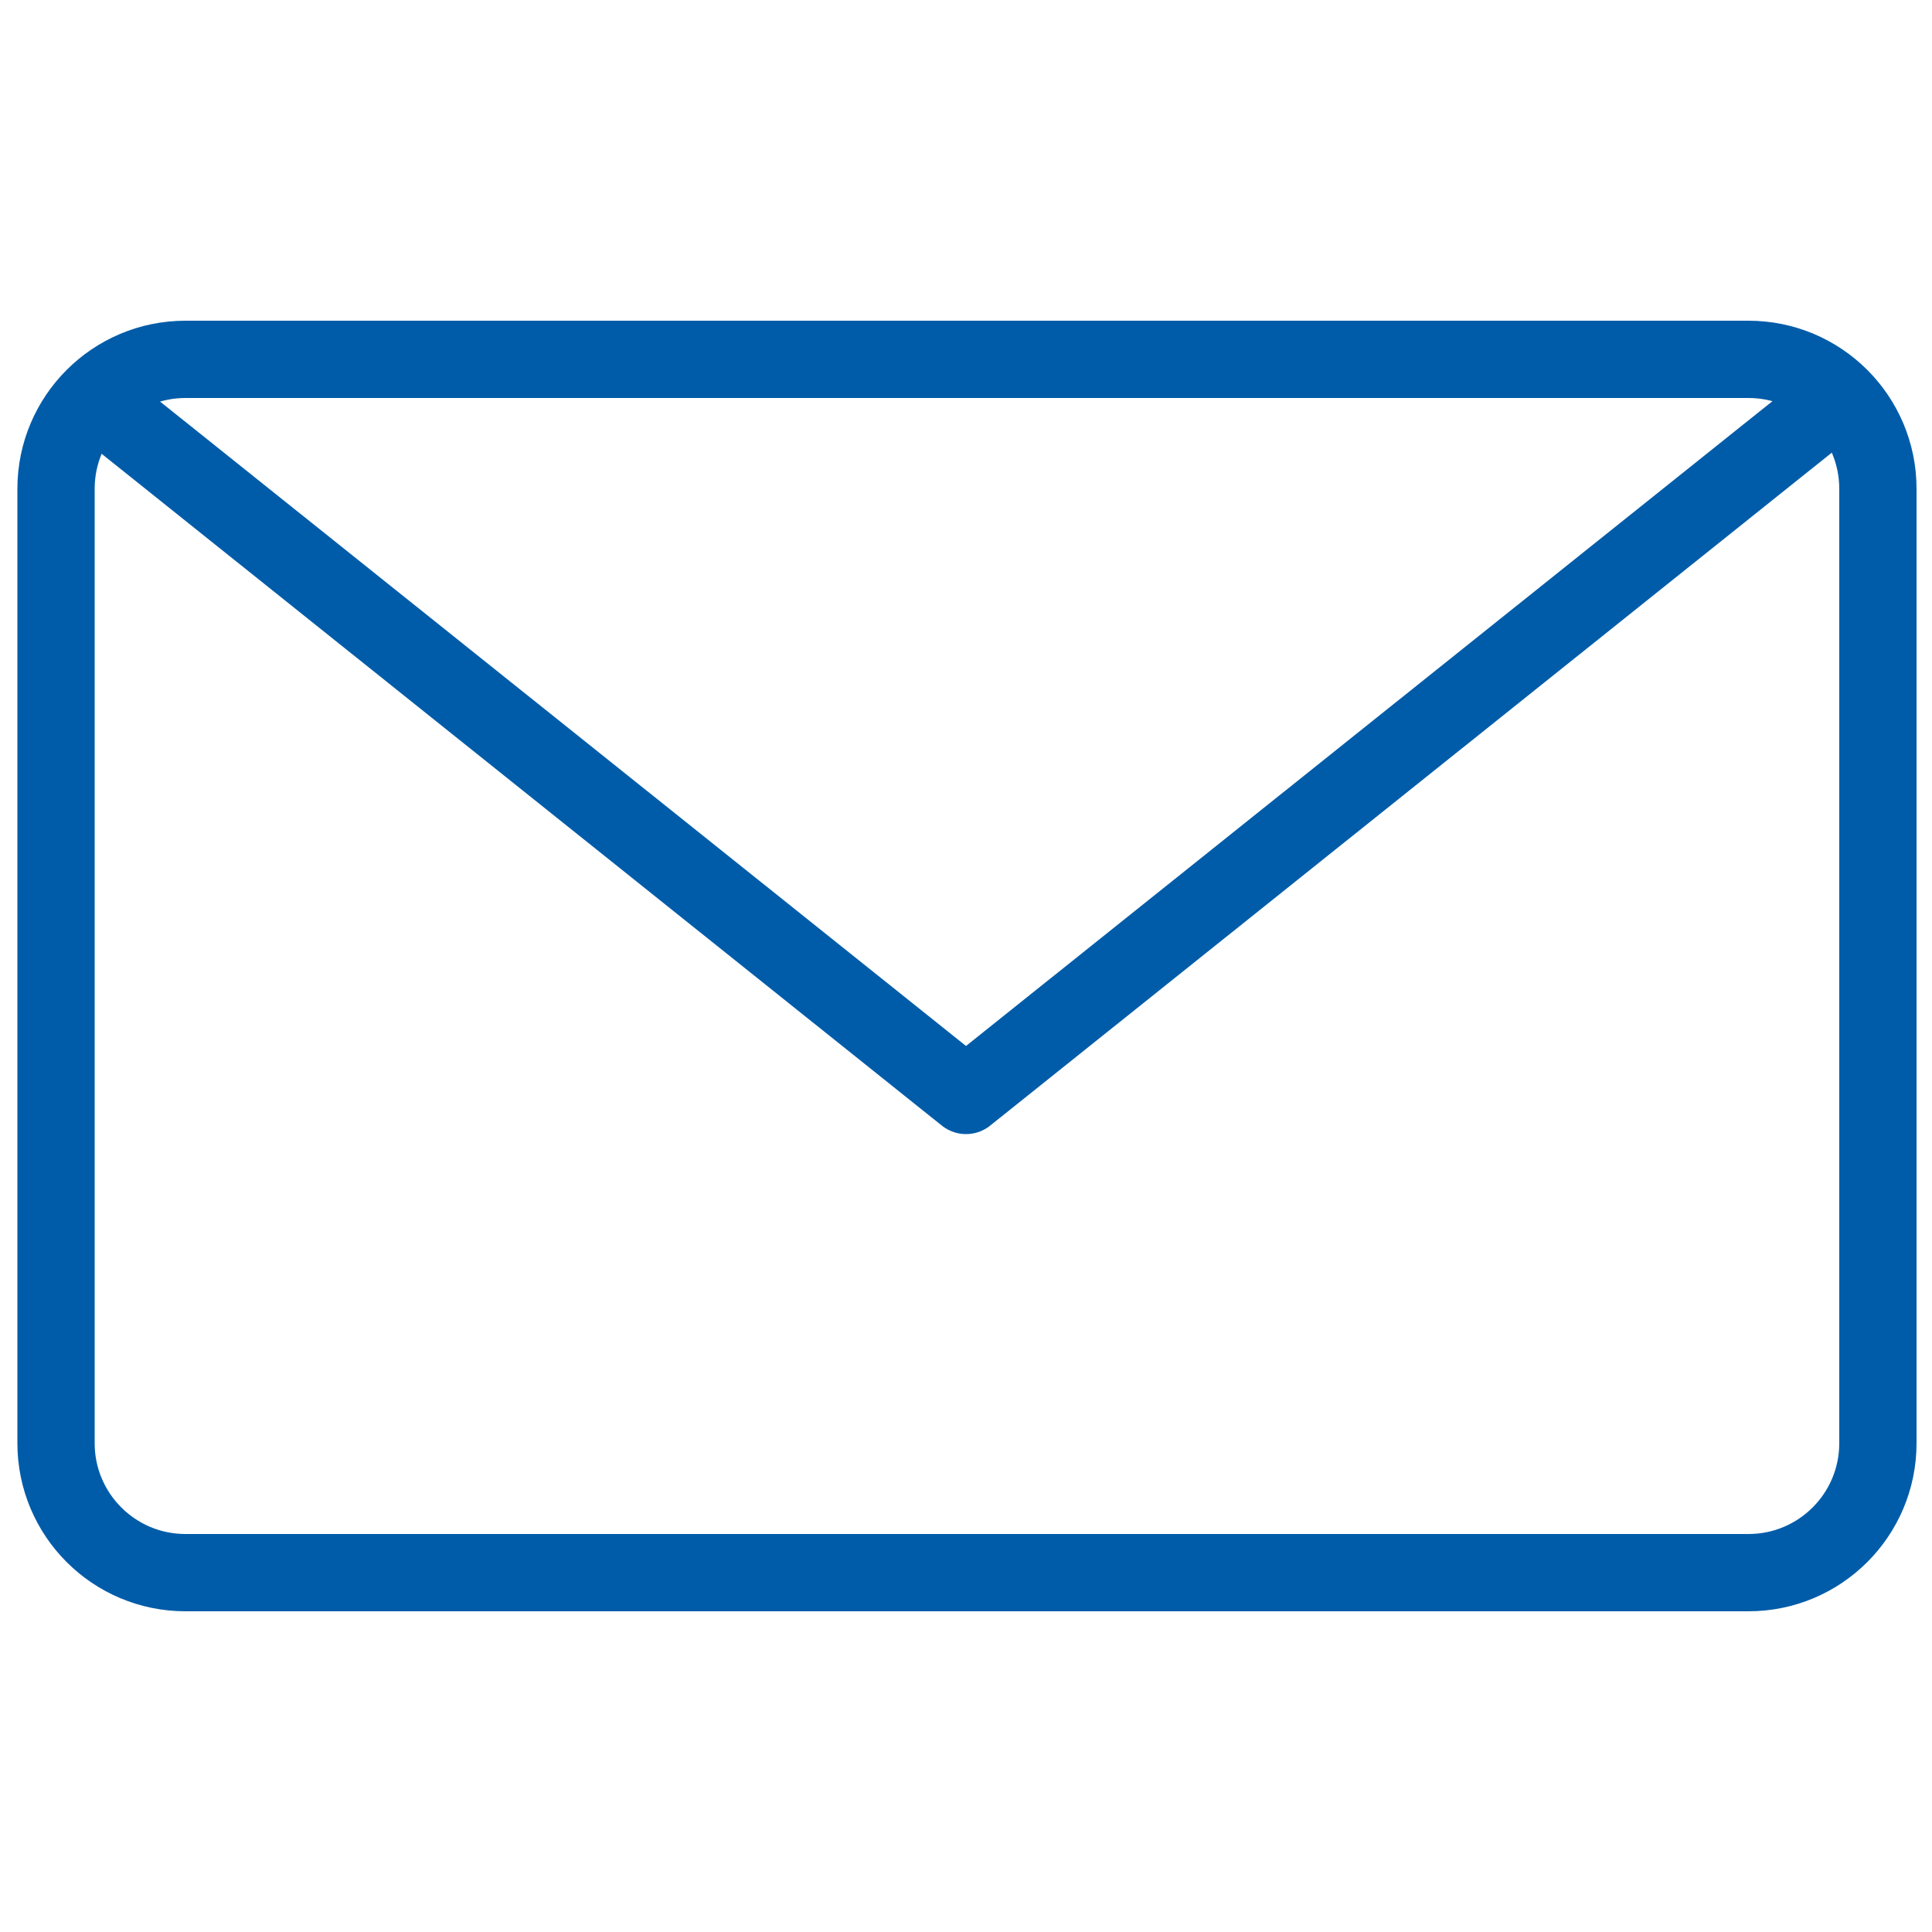
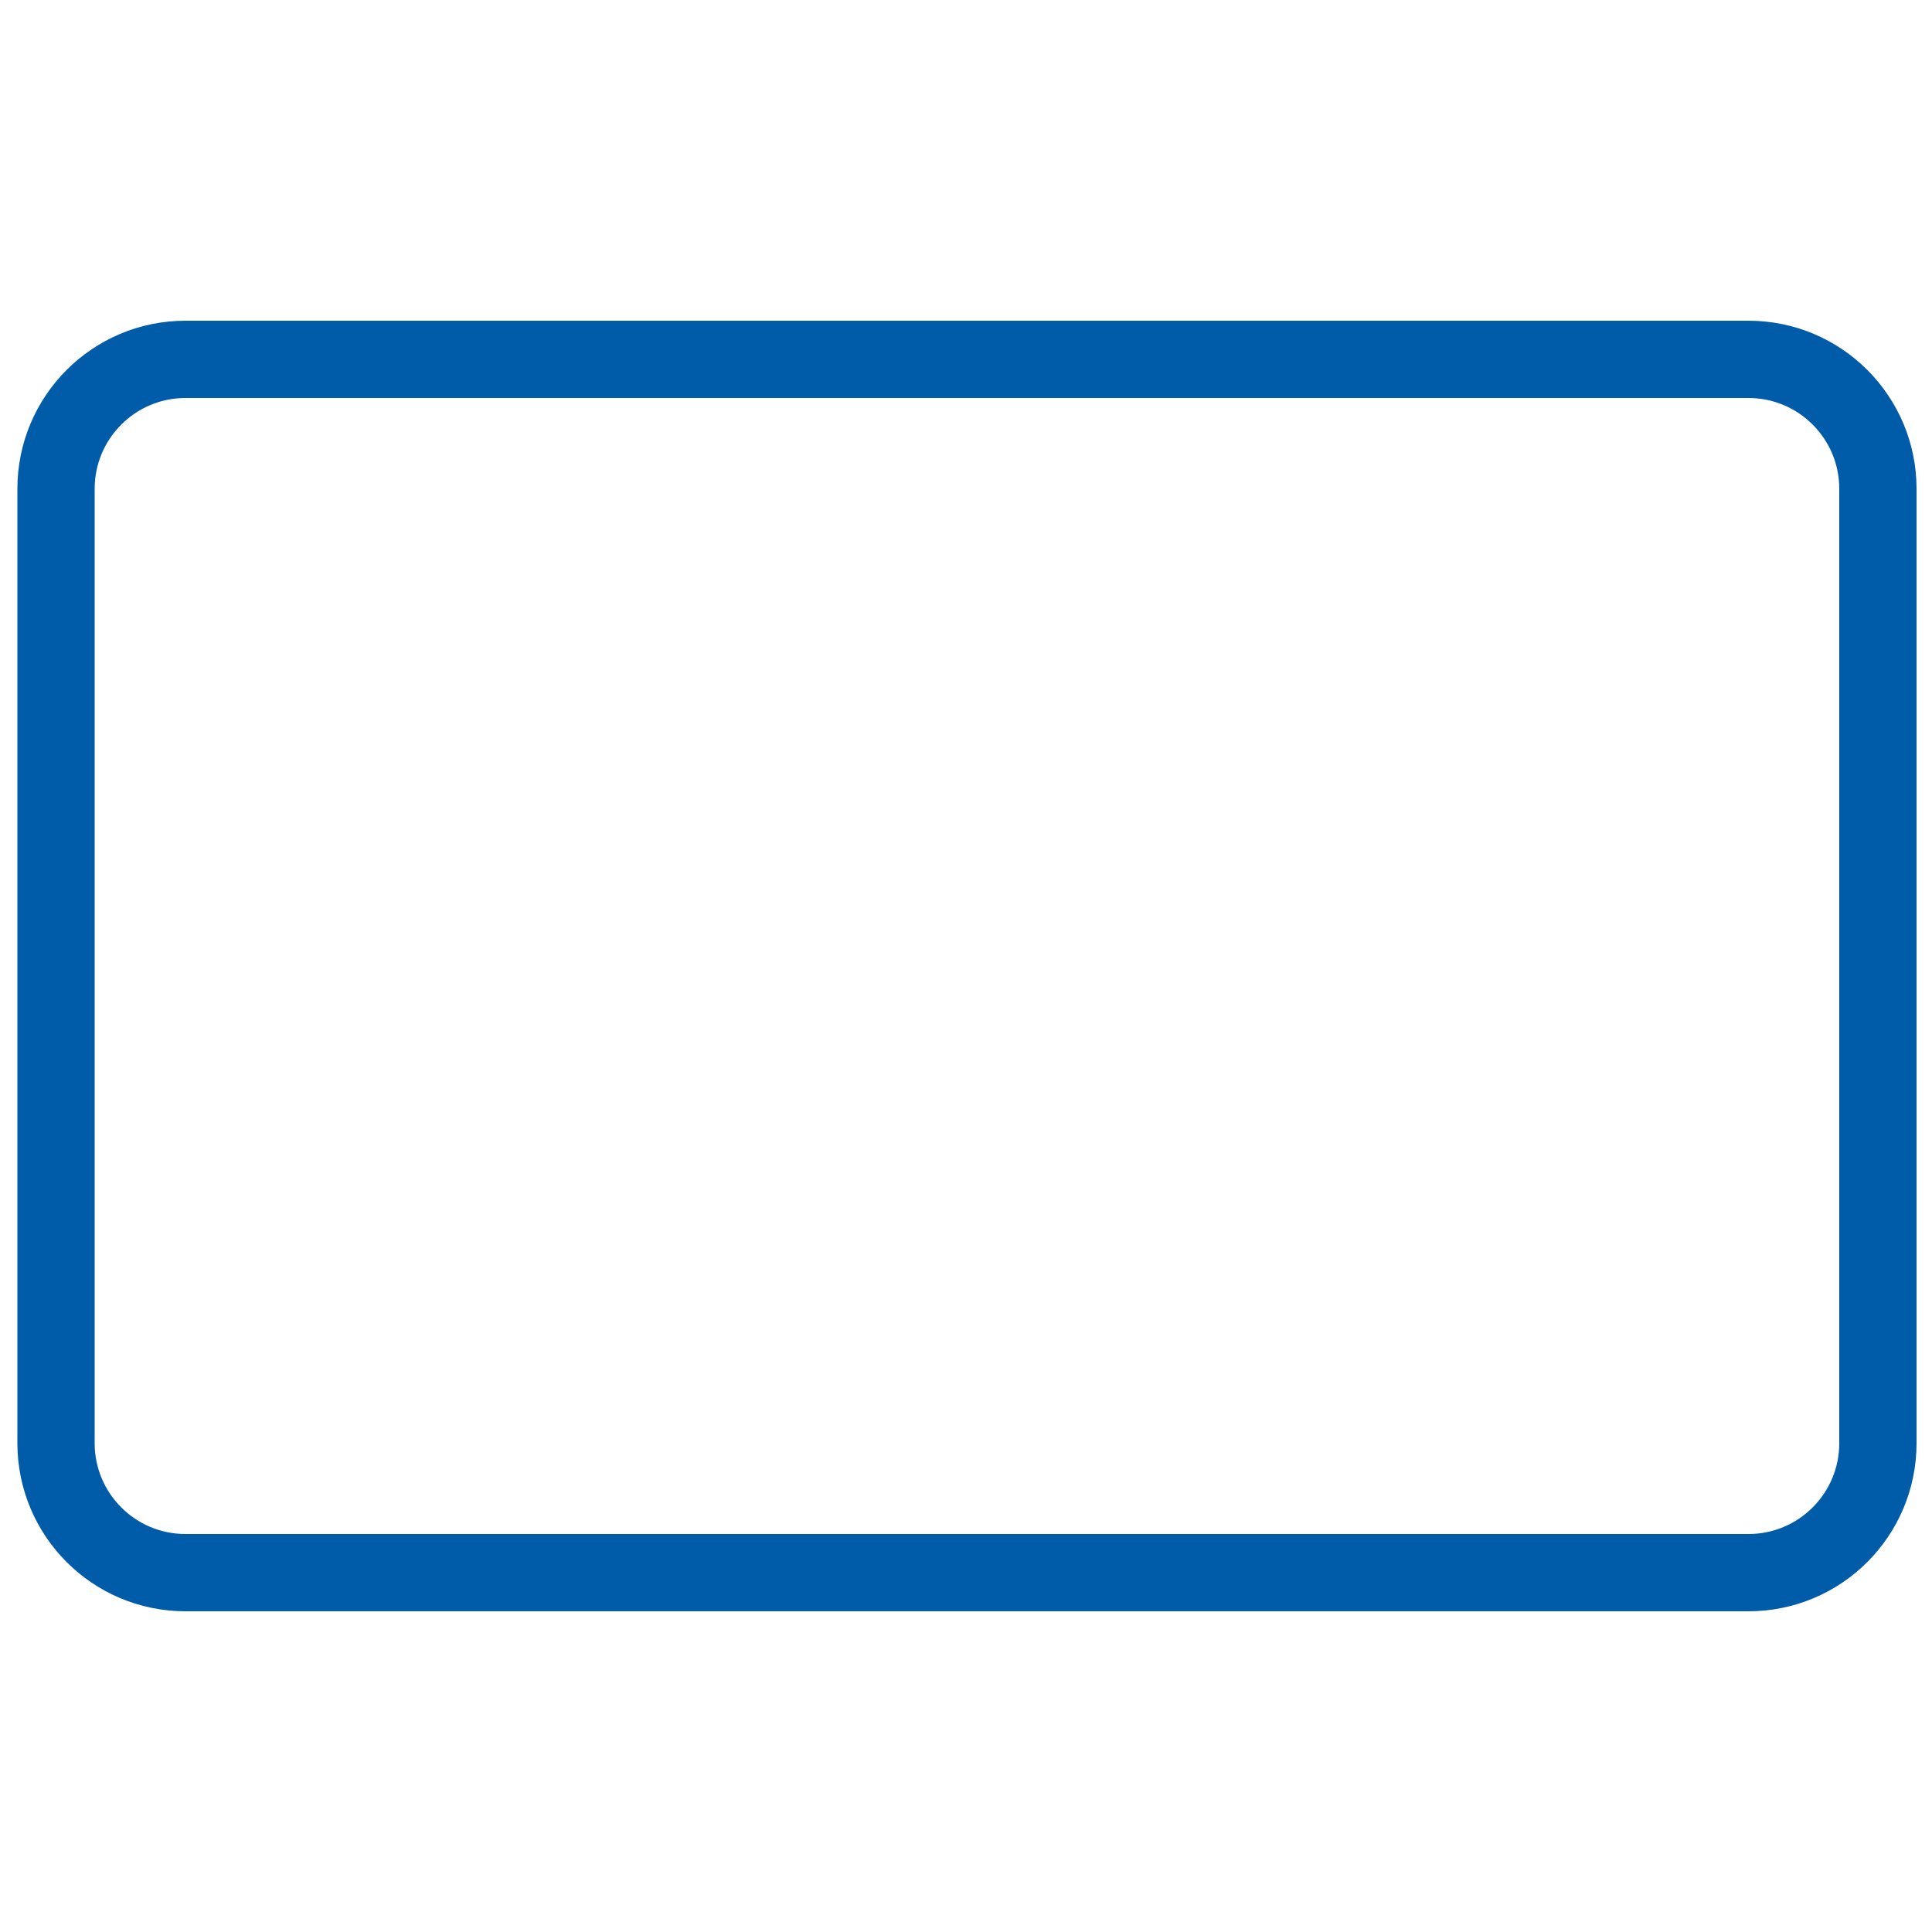
<svg xmlns="http://www.w3.org/2000/svg" width="100" height="100" viewBox="0 0 100 100" fill="none">
-   <path d="M97.2 74.7C97.2 78.4 94.2 81.4 90.5 81.4H9.6C5.9 81.4 2.9 78.4 2.9 74.7V25.3C2.9 21.6 5.9 18.6 9.6 18.6H90.5C94.2 18.6 97.2 21.6 97.2 25.3V74.7Z" stroke="#005CA9" stroke-width="4" stroke-miterlimit="10" stroke-linecap="round" stroke-linejoin="round" />
-   <path d="M94.9 20.8L50 56.7L5.1 20.8" stroke="#005CA9" stroke-width="4" stroke-miterlimit="10" stroke-linecap="round" stroke-linejoin="round" />
+   <path d="M97.2 74.7C97.2 78.4 94.2 81.4 90.5 81.4H9.6C5.9 81.4 2.9 78.4 2.9 74.7V25.3C2.9 21.6 5.9 18.6 9.6 18.6H90.5C94.2 18.6 97.2 21.6 97.2 25.3Z" stroke="#005CA9" stroke-width="4" stroke-miterlimit="10" stroke-linecap="round" stroke-linejoin="round" />
</svg>